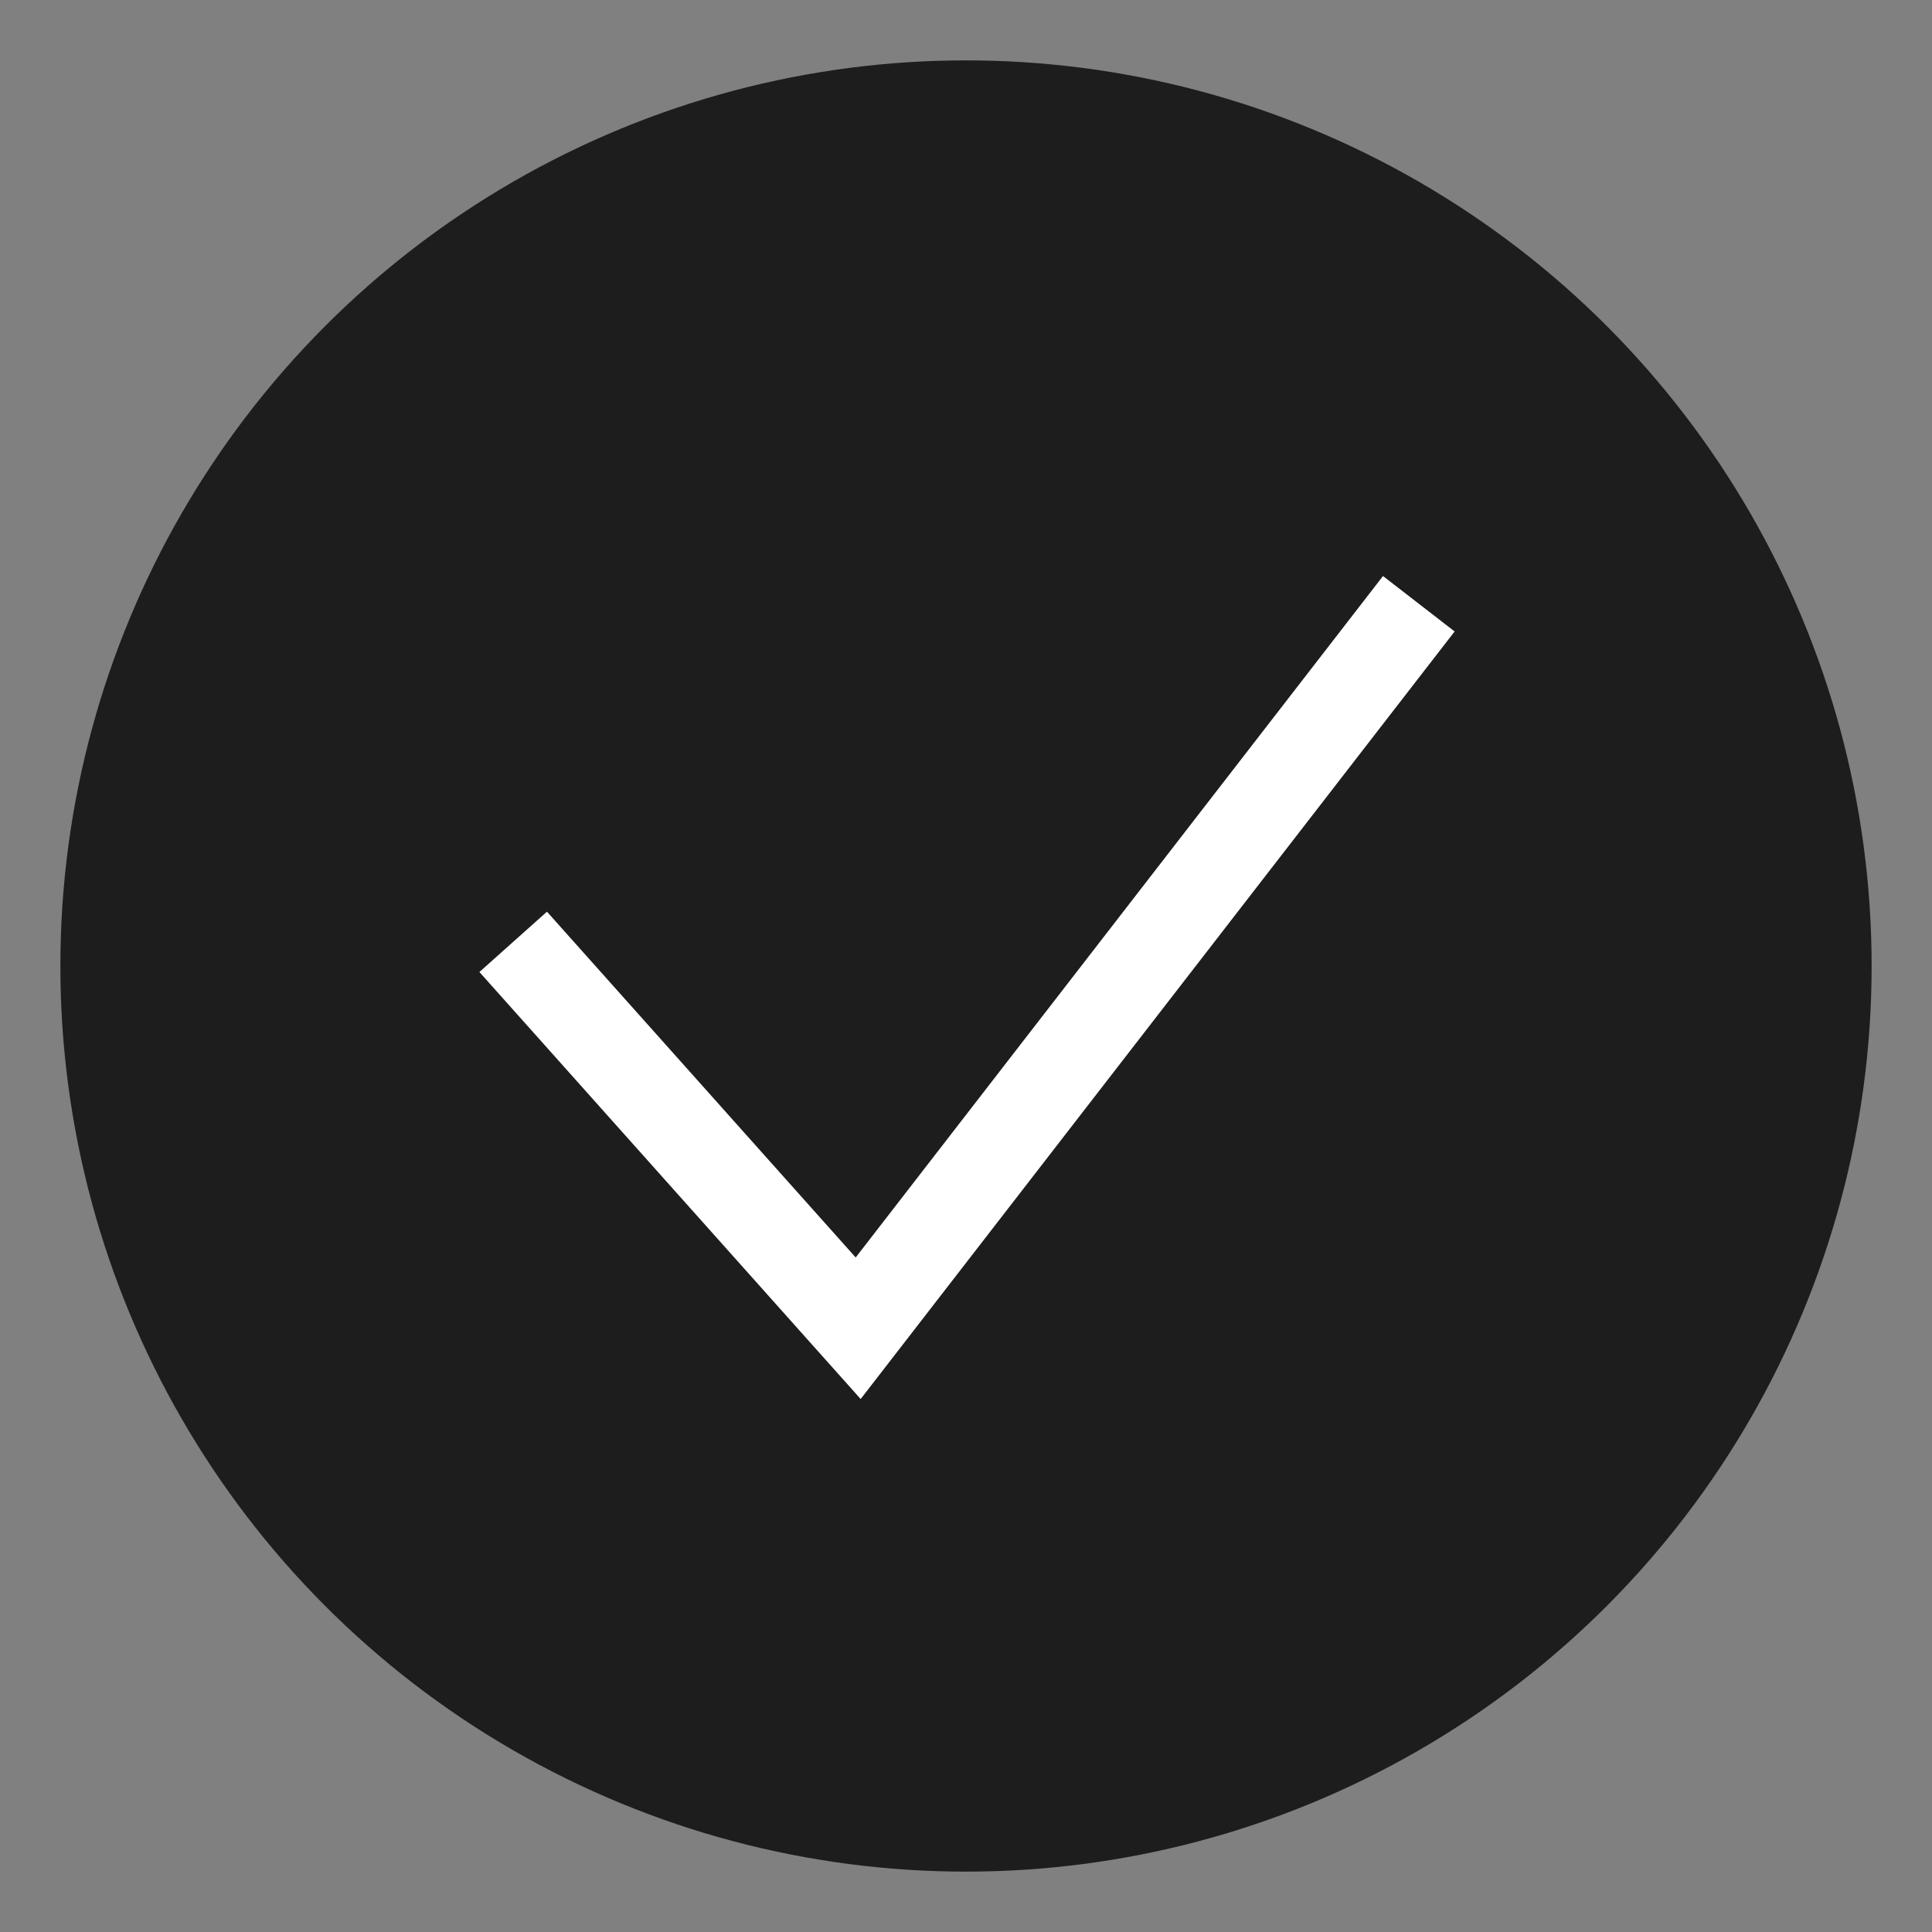
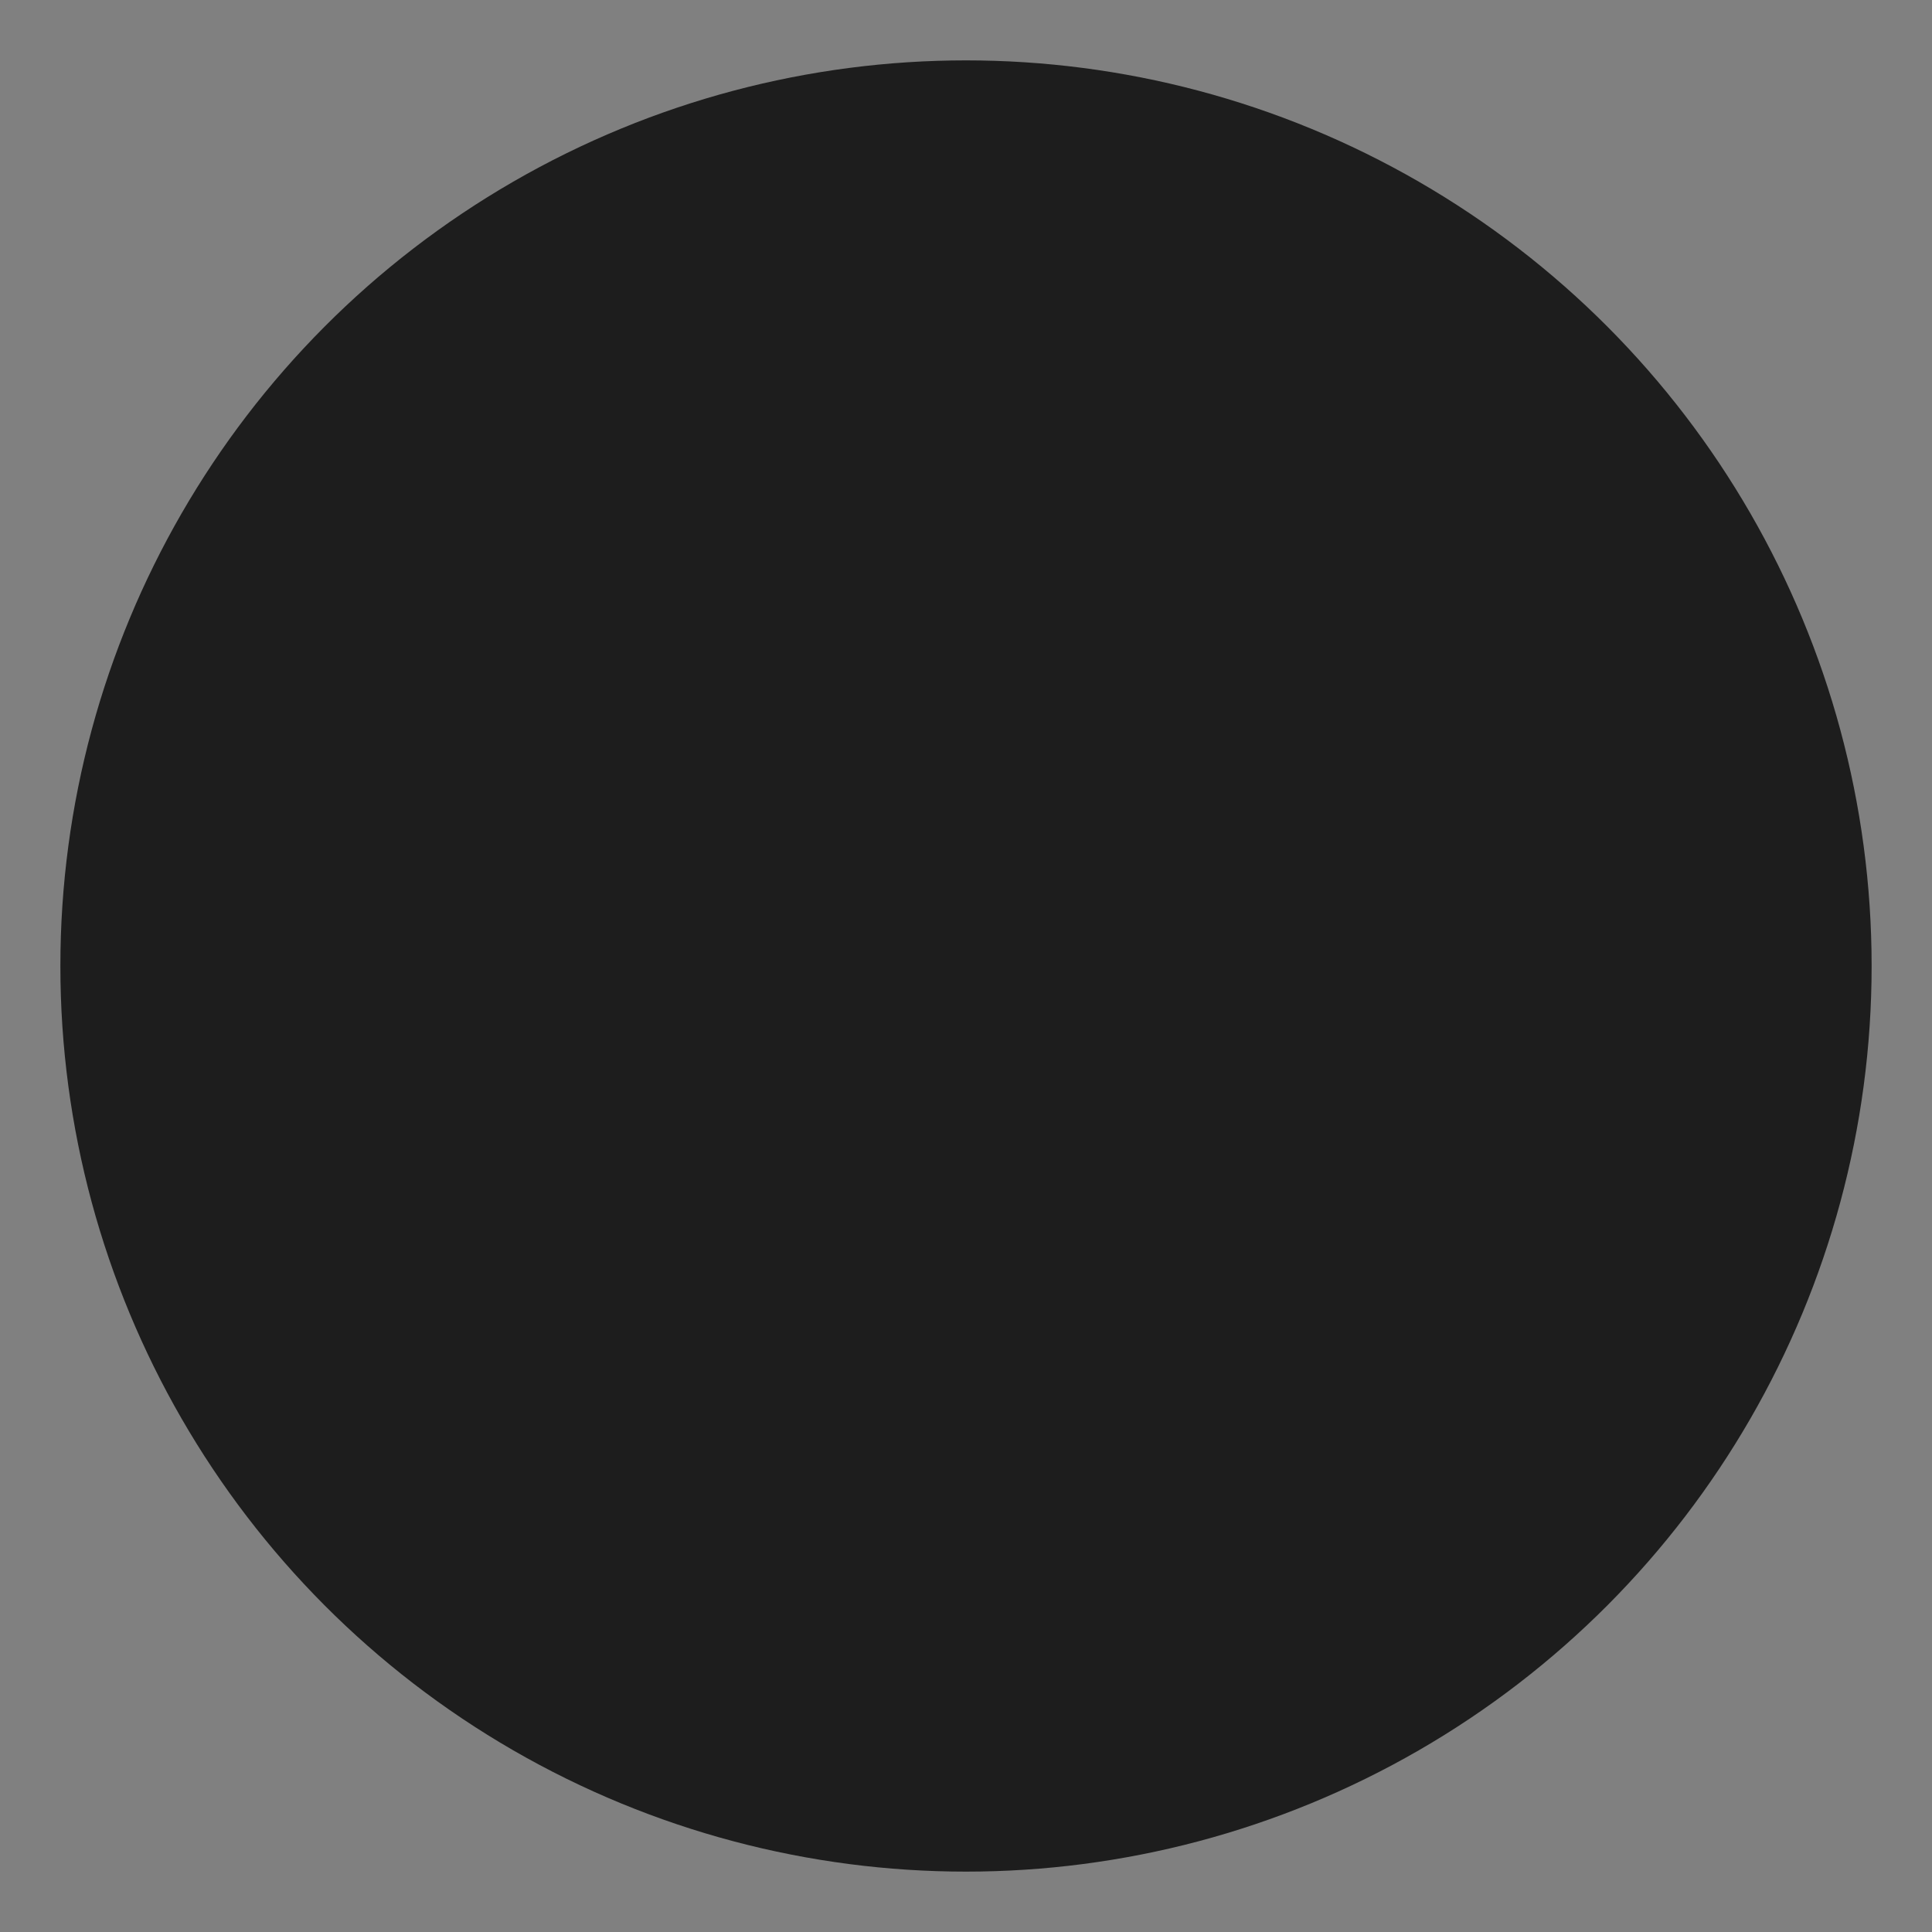
<svg xmlns="http://www.w3.org/2000/svg" width="32" height="32" viewBox="0 0 32 32" fill="none">
  <rect x="0" y="0" width="32" height="32" fill="#808080" stroke="none" />
  <circle cx="16" cy="16" r="15" fill="#1d1d1d" />
-   <path d="M8.5 15.6L14.214 22L23.5 10" stroke="white" stroke-width="1.5" />
</svg>